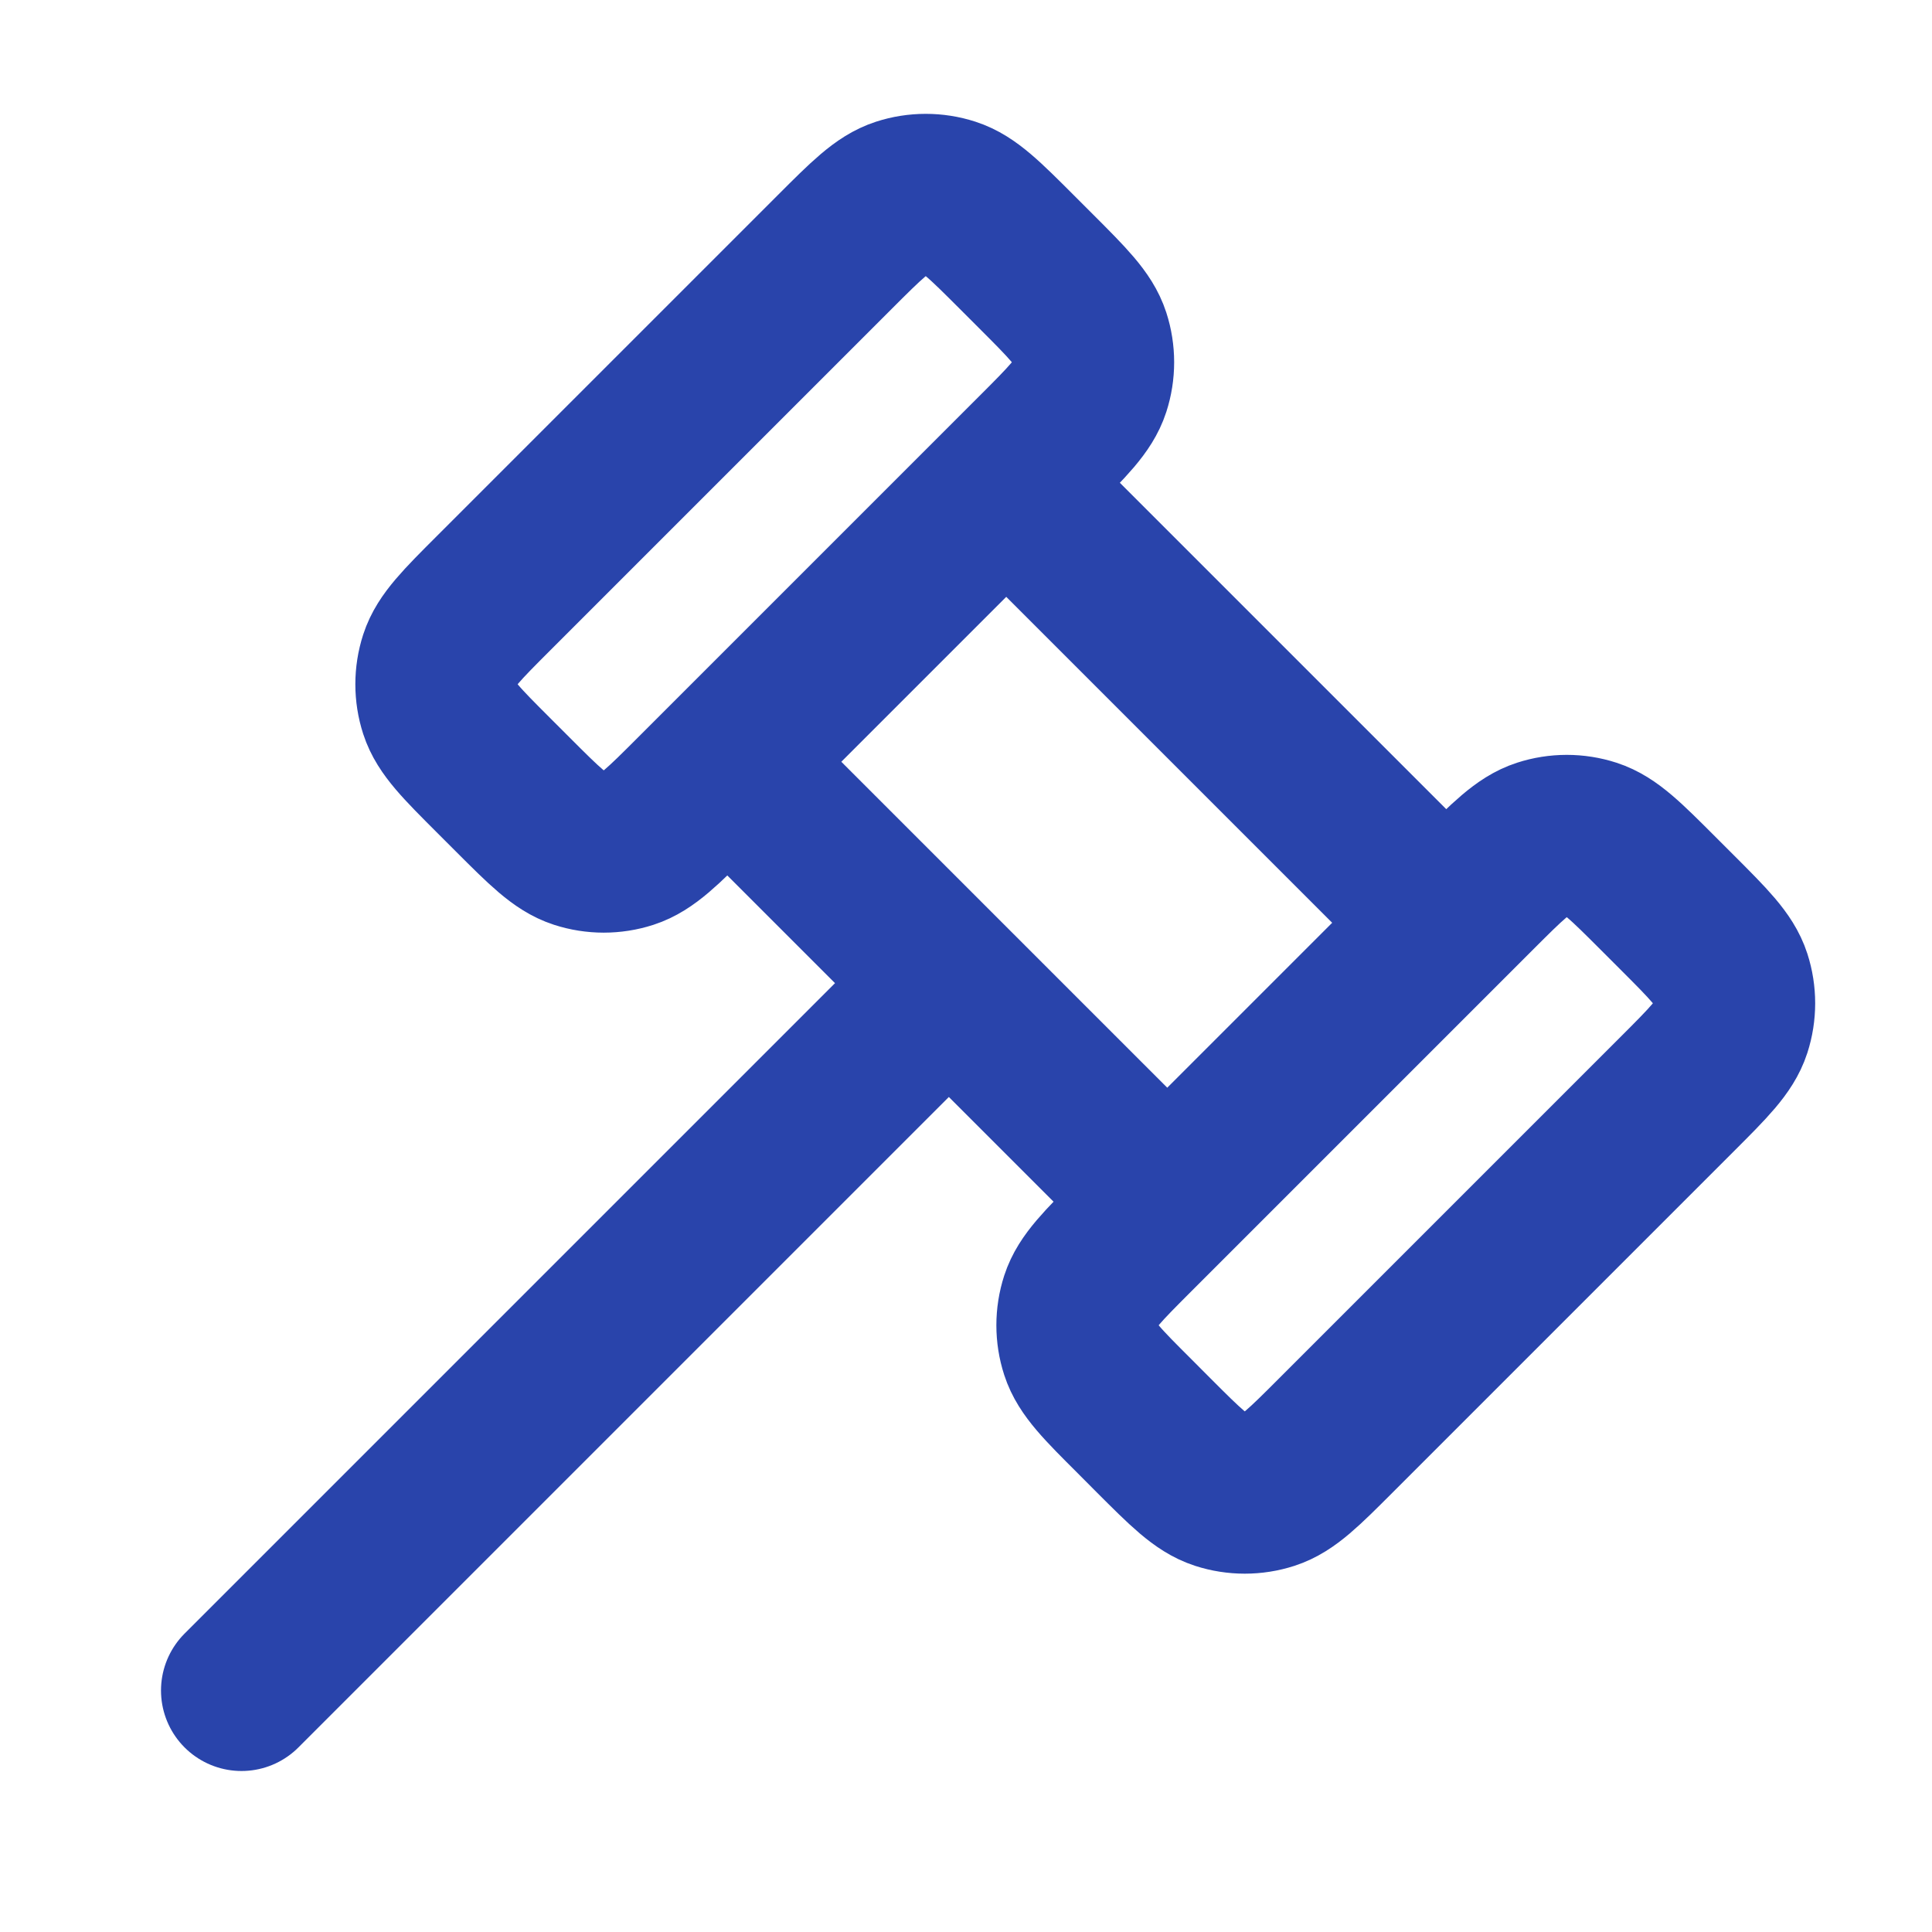
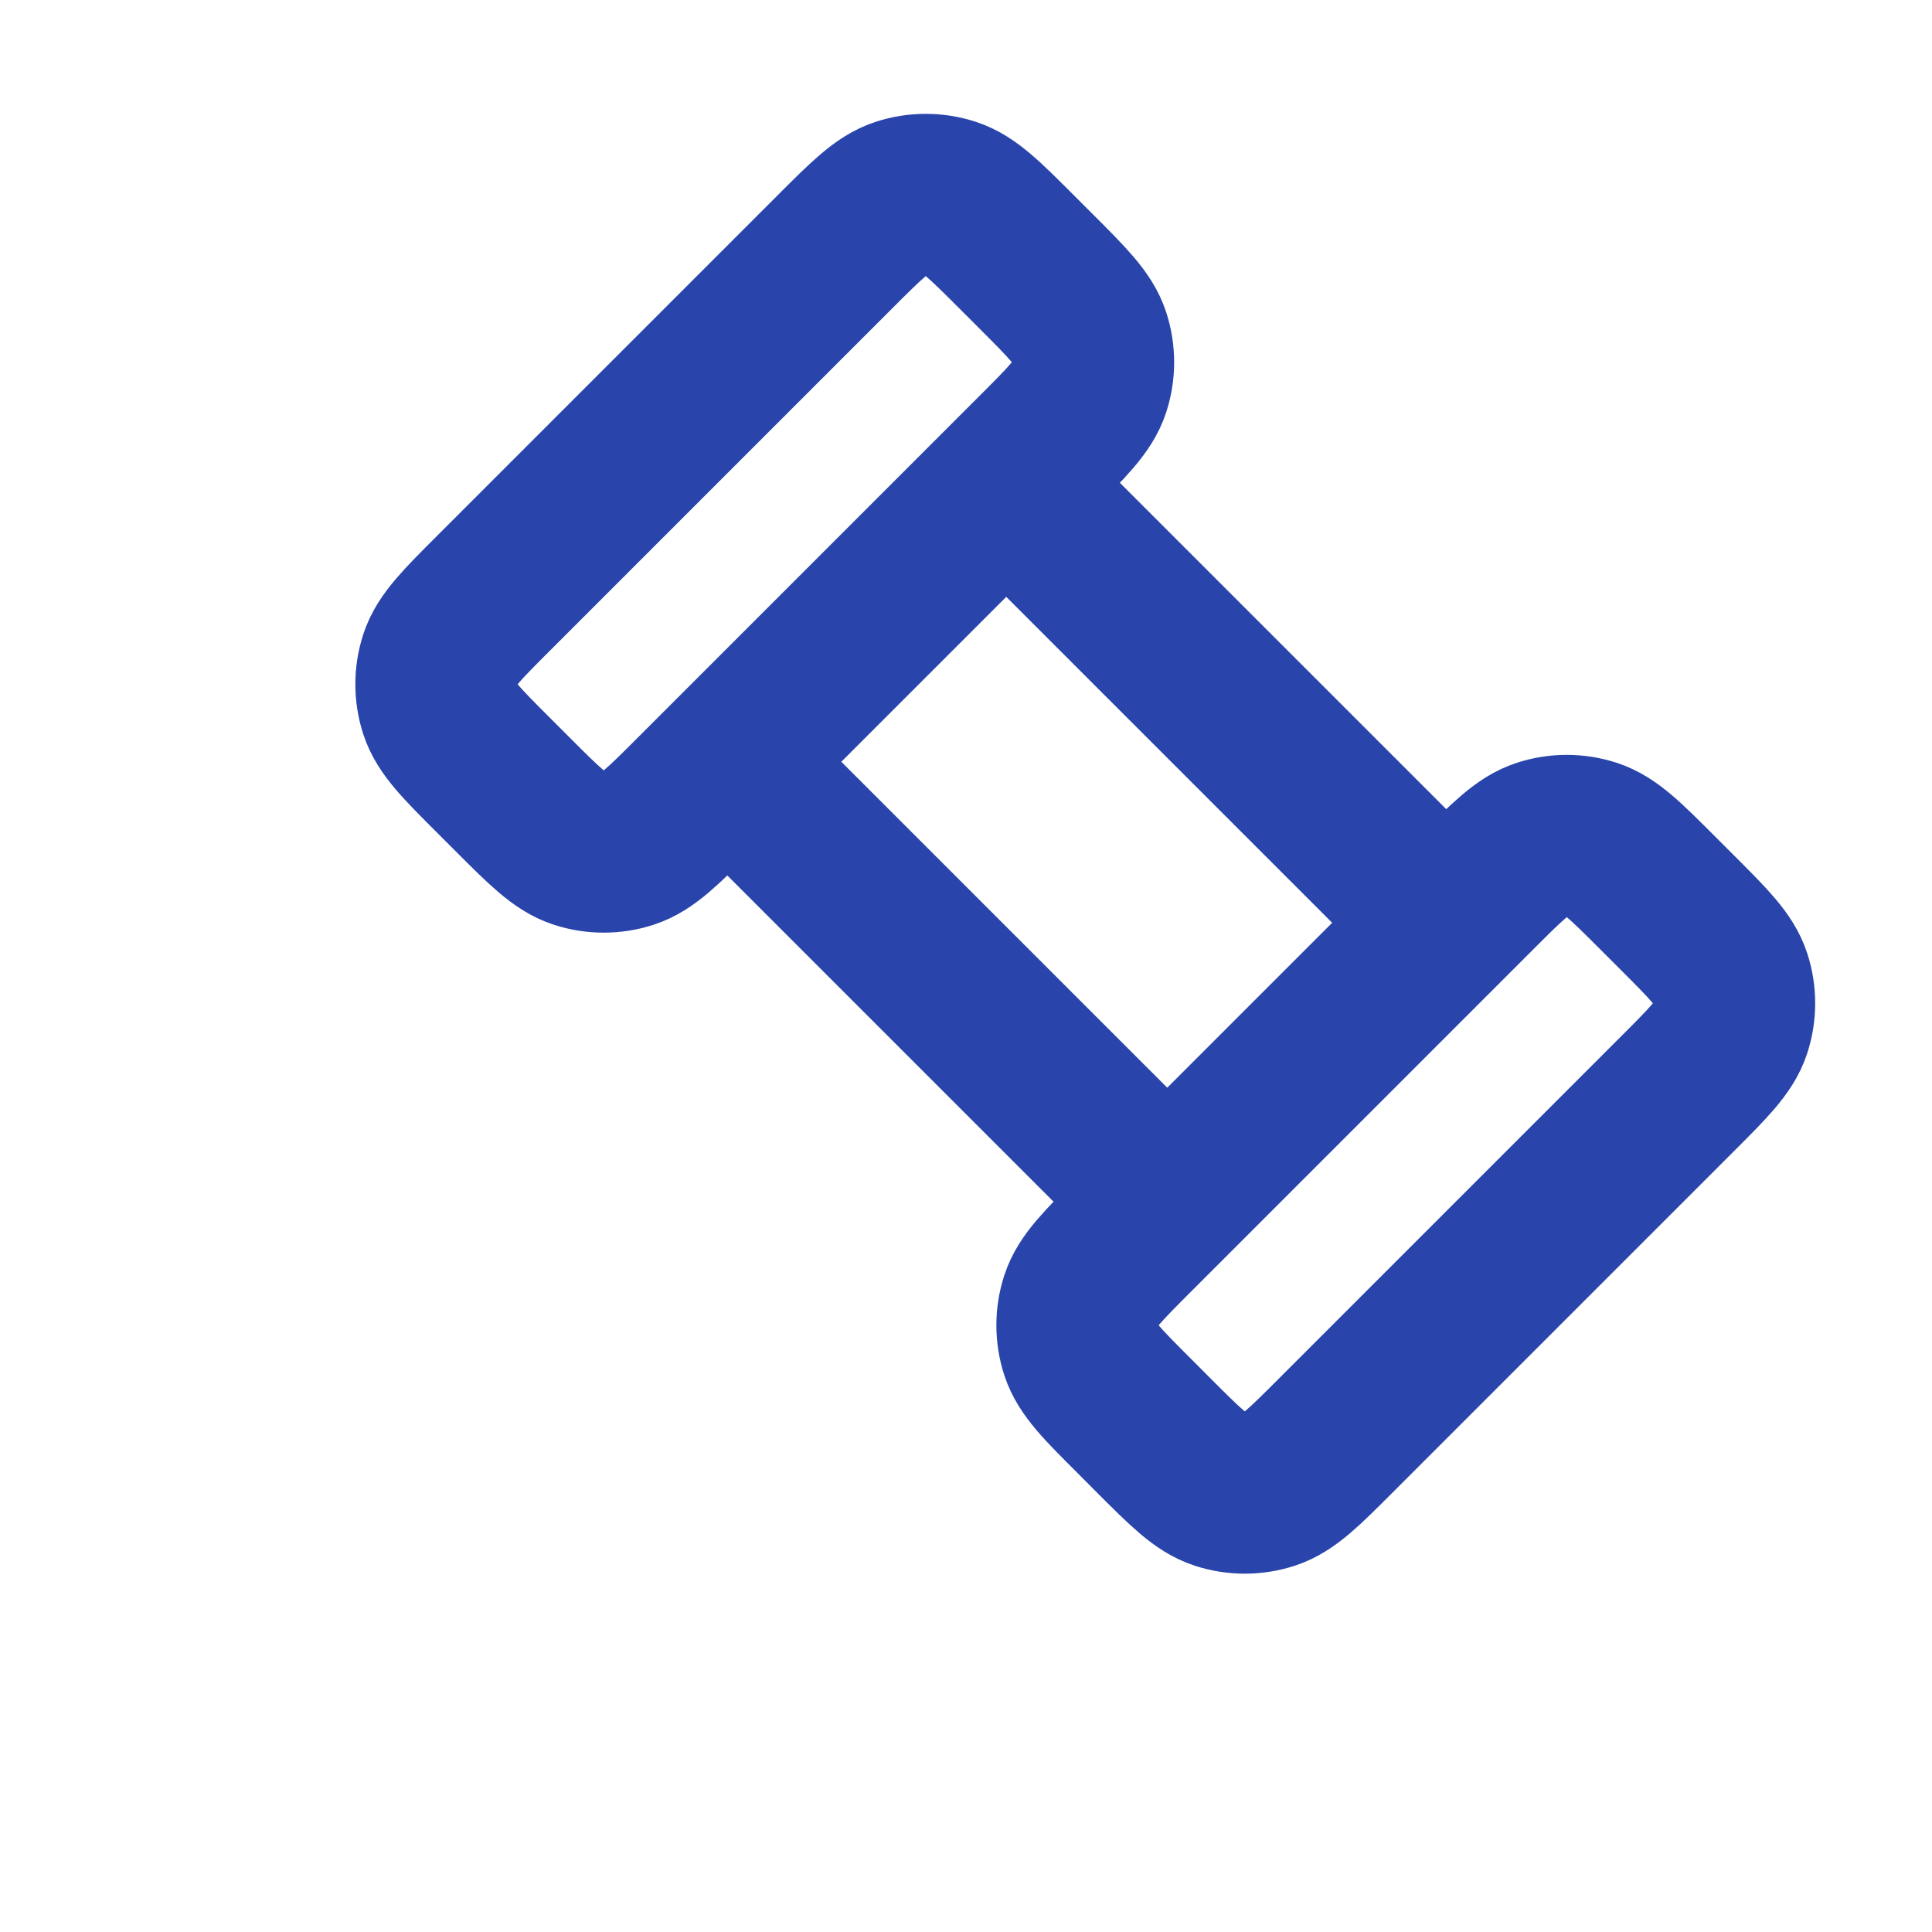
<svg xmlns="http://www.w3.org/2000/svg" width="24" height="24" viewBox="0 0 24 24" fill="none">
-   <path d="M12.5 6L12.869 5.631C13.265 5.235 13.463 5.037 13.537 4.809C13.602 4.608 13.602 4.392 13.537 4.191C13.463 3.963 13.265 3.765 12.869 3.369L12.631 3.131C12.235 2.735 12.037 2.537 11.809 2.463C11.608 2.398 11.392 2.398 11.191 2.463C10.963 2.537 10.765 2.735 10.369 3.131L6.131 7.369C5.735 7.765 5.537 7.963 5.463 8.191C5.398 8.392 5.398 8.608 5.463 8.809C5.537 9.037 5.735 9.235 6.131 9.631L6.369 9.869C6.765 10.265 6.963 10.463 7.191 10.537C7.392 10.602 7.608 10.602 7.809 10.537C8.037 10.463 8.235 10.265 8.631 9.869L9.037 9.463M12.5 6L17.963 11.463M12.5 6L9.037 9.463M9.037 9.463L11.787 12.213M14.5 14.926L11.787 12.213M3 21L11.787 12.213M16.594 17.832L20.832 13.594C21.228 13.198 21.426 13 21.5 12.772C21.565 12.571 21.565 12.355 21.5 12.154C21.426 11.926 21.228 11.728 20.832 11.332L20.594 11.094C20.198 10.698 20 10.5 19.772 10.426C19.571 10.361 19.355 10.361 19.154 10.426C18.926 10.5 18.728 10.698 18.332 11.094L14.094 15.332C13.698 15.728 13.5 15.926 13.426 16.154C13.361 16.355 13.361 16.571 13.426 16.772C13.5 17 13.698 17.198 14.095 17.594L14.332 17.832C14.728 18.228 14.926 18.426 15.154 18.5C15.355 18.565 15.571 18.565 15.772 18.5C16 18.426 16.198 18.228 16.594 17.832Z" stroke="#2944AB" stroke-width="2" stroke-linecap="round" stroke-linejoin="round" />
+   <path d="M12.5 6L12.869 5.631C13.265 5.235 13.463 5.037 13.537 4.809C13.602 4.608 13.602 4.392 13.537 4.191C13.463 3.963 13.265 3.765 12.869 3.369L12.631 3.131C12.235 2.735 12.037 2.537 11.809 2.463C11.608 2.398 11.392 2.398 11.191 2.463C10.963 2.537 10.765 2.735 10.369 3.131L6.131 7.369C5.735 7.765 5.537 7.963 5.463 8.191C5.398 8.392 5.398 8.608 5.463 8.809C5.537 9.037 5.735 9.235 6.131 9.631L6.369 9.869C6.765 10.265 6.963 10.463 7.191 10.537C7.392 10.602 7.608 10.602 7.809 10.537C8.037 10.463 8.235 10.265 8.631 9.869L9.037 9.463M12.5 6L17.963 11.463M12.5 6L9.037 9.463M9.037 9.463L11.787 12.213M14.5 14.926L11.787 12.213M3 21M16.594 17.832L20.832 13.594C21.228 13.198 21.426 13 21.5 12.772C21.565 12.571 21.565 12.355 21.5 12.154C21.426 11.926 21.228 11.728 20.832 11.332L20.594 11.094C20.198 10.698 20 10.5 19.772 10.426C19.571 10.361 19.355 10.361 19.154 10.426C18.926 10.5 18.728 10.698 18.332 11.094L14.094 15.332C13.698 15.728 13.5 15.926 13.426 16.154C13.361 16.355 13.361 16.571 13.426 16.772C13.5 17 13.698 17.198 14.095 17.594L14.332 17.832C14.728 18.228 14.926 18.426 15.154 18.5C15.355 18.565 15.571 18.565 15.772 18.5C16 18.426 16.198 18.228 16.594 17.832Z" stroke="#2944AB" stroke-width="2" stroke-linecap="round" stroke-linejoin="round" />
</svg>